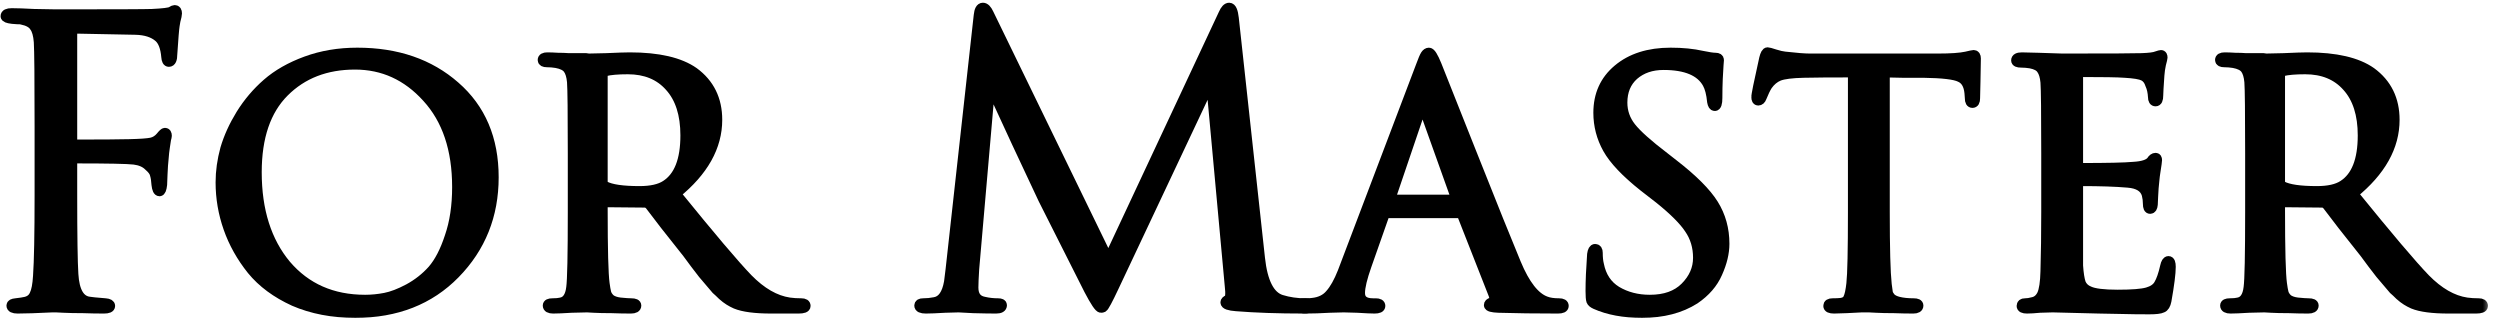
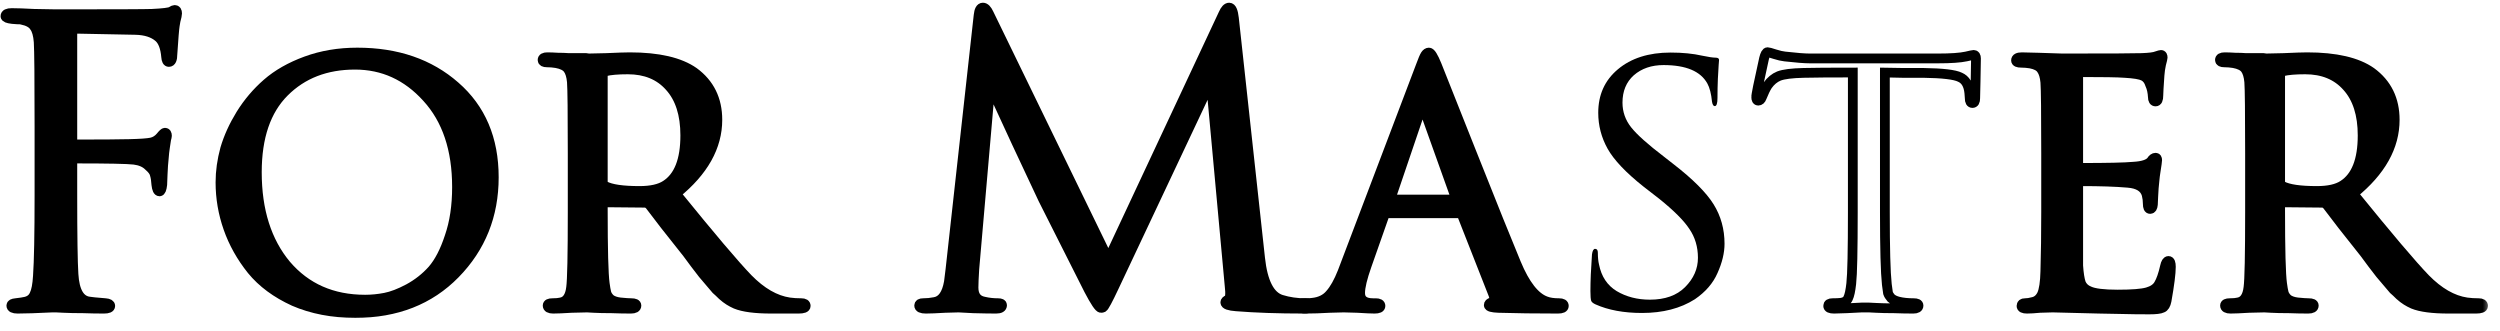
<svg xmlns="http://www.w3.org/2000/svg" width="166" height="22" viewBox="0 0 166 22" fill="none">
  <mask id="path-1-outside-1_1864_10" maskUnits="userSpaceOnUse" x="-0.638" y="-0.495" width="166" height="22" fill="black">
    <rect fill="white" x="-0.638" y="-0.495" width="166" height="22" />
    <path d="M2.621 12.966V8.397C2.621 5.213 2.604 3.343 2.569 2.79C2.534 2.322 2.439 1.985 2.283 1.777C2.145 1.552 1.868 1.396 1.453 1.31C1.401 1.292 1.297 1.284 1.141 1.284C0.985 1.266 0.873 1.258 0.804 1.258C0.509 1.223 0.362 1.163 0.362 1.076C0.362 0.938 0.501 0.868 0.778 0.868C1.124 0.868 1.617 0.886 2.257 0.92C2.915 0.938 3.4 0.946 3.711 0.946C7.571 0.946 9.7 0.938 10.098 0.92C10.825 0.886 11.249 0.834 11.37 0.764C11.474 0.695 11.552 0.661 11.604 0.661C11.707 0.661 11.759 0.739 11.759 0.894C11.759 0.929 11.751 0.989 11.733 1.076C11.716 1.163 11.69 1.266 11.656 1.388C11.638 1.509 11.621 1.613 11.604 1.699C11.569 1.907 11.517 2.539 11.448 3.594C11.448 3.94 11.37 4.114 11.214 4.114C11.11 4.114 11.05 4.001 11.033 3.776C10.981 3.153 10.816 2.72 10.539 2.478C10.176 2.166 9.665 2.002 9.008 1.985L5.035 1.907C4.88 1.907 4.802 2.002 4.802 2.192V9.358C4.802 9.514 4.862 9.591 4.983 9.591C6.68 9.591 7.883 9.583 8.592 9.565C9.319 9.548 9.804 9.514 10.046 9.462C10.288 9.41 10.496 9.28 10.669 9.072C10.807 8.899 10.903 8.813 10.955 8.813C11.041 8.813 11.085 8.882 11.085 9.02C11.085 9.055 11.067 9.133 11.033 9.254C11.015 9.375 10.989 9.548 10.955 9.773C10.92 9.998 10.894 10.232 10.877 10.474C10.842 10.786 10.816 11.158 10.799 11.591L10.773 12.265C10.738 12.56 10.678 12.707 10.591 12.707C10.487 12.707 10.418 12.56 10.383 12.265C10.366 11.989 10.332 11.764 10.28 11.591C10.245 11.417 10.107 11.227 9.864 11.019C9.639 10.794 9.319 10.656 8.904 10.604C8.471 10.552 7.164 10.526 4.983 10.526C4.862 10.526 4.802 10.604 4.802 10.76V12.966C4.802 15.666 4.828 17.415 4.88 18.211C4.949 19.353 5.304 19.959 5.944 20.028C6.013 20.045 6.368 20.08 7.008 20.132C7.216 20.149 7.32 20.21 7.32 20.314C7.32 20.435 7.182 20.495 6.905 20.495C6.472 20.495 6.005 20.487 5.503 20.469C5.001 20.469 4.577 20.461 4.231 20.443C3.902 20.426 3.729 20.418 3.711 20.418H3.478C2.439 20.469 1.669 20.495 1.167 20.495C0.89 20.495 0.752 20.426 0.752 20.288C0.752 20.201 0.847 20.149 1.037 20.132C1.349 20.097 1.574 20.063 1.712 20.028C1.989 19.959 2.18 19.803 2.283 19.561C2.405 19.318 2.482 18.912 2.517 18.34C2.586 17.354 2.621 15.563 2.621 12.966Z" />
    <path d="M23.596 20.781C22.073 20.781 20.715 20.521 19.52 20.002C18.343 19.465 17.409 18.773 16.716 17.925C16.024 17.06 15.505 16.134 15.159 15.147C14.813 14.161 14.64 13.148 14.64 12.11C14.64 11.383 14.743 10.639 14.951 9.877C15.176 9.115 15.522 8.354 15.99 7.592C16.474 6.814 17.054 6.13 17.729 5.541C18.421 4.936 19.287 4.442 20.325 4.062C21.364 3.681 22.497 3.49 23.726 3.49C26.357 3.49 28.52 4.235 30.217 5.723C31.93 7.212 32.787 9.228 32.787 11.772C32.787 14.299 31.93 16.437 30.217 18.185C28.52 19.916 26.314 20.781 23.596 20.781ZM24.245 19.898C24.678 19.898 25.119 19.855 25.569 19.768C26.019 19.682 26.539 19.483 27.127 19.171C27.733 18.842 28.261 18.427 28.711 17.925C29.161 17.406 29.542 16.67 29.853 15.718C30.182 14.767 30.346 13.667 30.346 12.421C30.346 9.912 29.68 7.93 28.347 6.476C27.032 5.022 25.44 4.295 23.57 4.295C21.649 4.295 20.083 4.901 18.871 6.113C17.66 7.324 17.054 9.098 17.054 11.435C17.054 13.979 17.703 16.03 19.001 17.588C20.317 19.128 22.065 19.898 24.245 19.898Z" />
    <path d="M38.026 14.083V10.189C38.026 7.489 38.009 5.905 37.974 5.438C37.939 5.057 37.853 4.771 37.714 4.581C37.576 4.39 37.316 4.261 36.935 4.191C36.728 4.157 36.52 4.14 36.312 4.14C36.122 4.14 36.027 4.088 36.027 3.984C36.027 3.863 36.131 3.802 36.338 3.802C36.546 3.802 36.78 3.811 37.039 3.828C37.299 3.828 37.541 3.837 37.766 3.854C38.009 3.854 38.225 3.854 38.415 3.854C38.606 3.854 38.77 3.854 38.909 3.854L39.09 3.88C39.125 3.88 39.514 3.871 40.259 3.854C41.02 3.819 41.539 3.802 41.816 3.802C43.72 3.802 45.139 4.131 46.074 4.789C47.112 5.55 47.632 6.606 47.632 7.956C47.632 9.739 46.714 11.374 44.88 12.863C47.182 15.701 48.774 17.579 49.657 18.496C50.557 19.414 51.474 19.942 52.409 20.08C52.651 20.115 52.919 20.132 53.214 20.132C53.404 20.132 53.499 20.192 53.499 20.314C53.499 20.435 53.343 20.495 53.032 20.495H51.214C50.141 20.495 49.354 20.392 48.852 20.184C48.696 20.115 48.549 20.037 48.411 19.95C48.272 19.864 48.125 19.751 47.969 19.613C47.813 19.457 47.675 19.327 47.554 19.223C47.45 19.102 47.303 18.929 47.112 18.704C46.922 18.479 46.775 18.306 46.671 18.185C46.567 18.046 46.394 17.821 46.152 17.51C45.927 17.198 45.754 16.965 45.633 16.809C45.252 16.324 44.759 15.701 44.153 14.94C43.564 14.178 43.227 13.737 43.14 13.616C43.036 13.512 42.933 13.46 42.829 13.46L40.155 13.434C40.068 13.434 40.025 13.477 40.025 13.564V13.927C40.025 16.575 40.068 18.211 40.155 18.834C40.189 19.093 40.224 19.292 40.259 19.431C40.293 19.569 40.38 19.708 40.518 19.846C40.674 19.968 40.89 20.045 41.167 20.08C41.513 20.115 41.764 20.132 41.92 20.132C42.145 20.132 42.258 20.184 42.258 20.288C42.258 20.426 42.136 20.495 41.894 20.495C41.496 20.495 41.063 20.487 40.596 20.469C40.129 20.469 39.739 20.461 39.428 20.443L38.986 20.418C38.865 20.418 38.519 20.426 37.948 20.443C37.394 20.478 36.987 20.495 36.728 20.495C36.486 20.495 36.364 20.426 36.364 20.288C36.364 20.184 36.468 20.132 36.676 20.132C36.918 20.132 37.109 20.115 37.247 20.08C37.628 20.011 37.853 19.682 37.922 19.093C37.991 18.591 38.026 16.921 38.026 14.083ZM40.025 4.97V12.032C40.025 12.188 40.068 12.291 40.155 12.343C40.57 12.568 41.34 12.681 42.465 12.681C43.227 12.681 43.807 12.551 44.205 12.291C45.07 11.738 45.503 10.639 45.503 8.994C45.503 7.592 45.157 6.511 44.464 5.749C43.789 4.988 42.864 4.607 41.687 4.607C41.029 4.607 40.527 4.65 40.181 4.737C40.077 4.771 40.025 4.849 40.025 4.97Z" />
    <path d="M81.932 1.206L83.671 17.146C83.844 18.739 84.312 19.656 85.073 19.898C85.575 20.054 86.112 20.132 86.683 20.132C86.873 20.132 86.969 20.184 86.969 20.288C86.969 20.426 86.839 20.495 86.579 20.495C84.866 20.495 83.368 20.443 82.088 20.34C81.603 20.305 81.361 20.218 81.361 20.08C81.361 20.011 81.421 19.95 81.543 19.898C81.681 19.846 81.716 19.535 81.646 18.964L80.4 5.412L73.962 19.067C73.564 19.916 73.321 20.366 73.235 20.418C73.2 20.435 73.157 20.443 73.105 20.443C72.984 20.443 72.716 20.045 72.3 19.249C72.006 18.678 70.993 16.67 69.263 13.226C69.124 12.932 68.536 11.677 67.497 9.462C66.459 7.229 65.879 5.957 65.758 5.645L64.693 17.873C64.659 18.427 64.641 18.834 64.641 19.093C64.641 19.63 64.875 19.942 65.342 20.028C65.637 20.097 65.948 20.132 66.277 20.132C66.45 20.132 66.537 20.175 66.537 20.262C66.537 20.418 66.407 20.495 66.147 20.495C65.766 20.495 65.256 20.487 64.615 20.469L63.655 20.418C63.62 20.418 63.317 20.426 62.746 20.443C62.175 20.478 61.751 20.495 61.474 20.495C61.18 20.495 61.033 20.426 61.033 20.288C61.033 20.184 61.119 20.132 61.292 20.132C61.552 20.132 61.812 20.106 62.071 20.054C62.556 19.968 62.867 19.526 63.006 18.73C63.023 18.643 63.058 18.366 63.11 17.899L64.979 1.024C65.014 0.678 65.109 0.505 65.264 0.505C65.403 0.505 65.533 0.635 65.654 0.894L73.598 17.224L81.231 0.92C81.352 0.643 81.482 0.505 81.62 0.505C81.776 0.505 81.88 0.739 81.932 1.206Z" />
    <path d="M96.881 14.161H92.156C92.035 14.161 91.948 14.23 91.896 14.368L90.754 17.614C90.46 18.444 90.312 19.059 90.312 19.457C90.312 19.907 90.598 20.132 91.169 20.132H91.351C91.559 20.132 91.662 20.192 91.662 20.314C91.662 20.435 91.533 20.495 91.273 20.495C91.065 20.495 90.685 20.478 90.131 20.443C89.594 20.426 89.291 20.418 89.222 20.418C89.205 20.418 88.893 20.426 88.287 20.443C87.682 20.478 87.162 20.495 86.73 20.495C86.453 20.495 86.314 20.435 86.314 20.314C86.314 20.192 86.418 20.132 86.626 20.132C86.868 20.132 87.041 20.123 87.145 20.106C87.647 20.054 88.037 19.864 88.313 19.535C88.608 19.206 88.885 18.713 89.144 18.055L94.337 4.373C94.475 3.992 94.579 3.75 94.648 3.646C94.717 3.542 94.795 3.49 94.882 3.49C95.003 3.49 95.176 3.767 95.401 4.321C95.436 4.408 96.188 6.303 97.66 10.007C99.131 13.711 100.135 16.203 100.671 17.484C101.26 18.903 101.917 19.742 102.644 20.002C102.869 20.089 103.163 20.132 103.527 20.132C103.735 20.132 103.838 20.192 103.838 20.314C103.838 20.435 103.709 20.495 103.449 20.495C101.978 20.495 100.662 20.478 99.503 20.443C99.07 20.426 98.854 20.366 98.854 20.262C98.854 20.175 98.914 20.115 99.036 20.08C99.226 19.993 99.261 19.803 99.139 19.509L97.088 14.29C97.037 14.204 96.967 14.161 96.881 14.161ZM92.415 13.252H96.569C96.656 13.252 96.682 13.2 96.647 13.096L94.596 7.359C94.51 7.099 94.414 7.099 94.311 7.359L92.363 13.096C92.311 13.2 92.329 13.252 92.415 13.252Z" />
    <path d="M109.031 20.781C107.819 20.781 106.789 20.59 105.941 20.21C105.786 20.14 105.69 20.063 105.656 19.976C105.621 19.872 105.604 19.656 105.604 19.327C105.604 18.669 105.638 17.856 105.708 16.887C105.742 16.644 105.812 16.523 105.915 16.523C106.037 16.523 106.097 16.61 106.097 16.783C106.097 17.094 106.123 17.354 106.175 17.562C106.331 18.358 106.72 18.946 107.343 19.327C107.984 19.708 108.719 19.898 109.55 19.898C110.554 19.898 111.333 19.621 111.887 19.067C112.458 18.496 112.743 17.847 112.743 17.12C112.743 16.393 112.553 15.753 112.172 15.199C111.809 14.645 111.142 13.979 110.173 13.2L109.135 12.395C107.958 11.461 107.162 10.621 106.746 9.877C106.331 9.133 106.123 8.337 106.123 7.489C106.123 6.294 106.556 5.334 107.421 4.607C108.304 3.863 109.472 3.49 110.926 3.49C111.722 3.49 112.423 3.56 113.029 3.698C113.444 3.785 113.739 3.828 113.912 3.828C114.067 3.828 114.145 3.88 114.145 3.984L114.119 4.321C114.102 4.529 114.085 4.832 114.067 5.23C114.05 5.628 114.041 6.052 114.041 6.502C114.041 6.865 113.981 7.047 113.86 7.047C113.773 7.047 113.713 6.952 113.678 6.762C113.626 6.225 113.522 5.818 113.366 5.541C112.916 4.728 111.947 4.321 110.459 4.321C109.663 4.321 109.005 4.546 108.486 4.996C107.984 5.446 107.733 6.052 107.733 6.814C107.733 7.419 107.923 7.965 108.304 8.449C108.685 8.934 109.42 9.591 110.511 10.422L111.108 10.889C112.406 11.893 113.297 12.785 113.782 13.564C114.266 14.342 114.509 15.216 114.509 16.186C114.509 16.791 114.353 17.441 114.041 18.133C113.747 18.808 113.245 19.388 112.536 19.872C111.584 20.478 110.415 20.781 109.031 20.781Z" />
    <path d="M125.156 4.815V14.083C125.156 16.489 125.199 18.09 125.286 18.886C125.32 19.145 125.346 19.336 125.364 19.457C125.398 19.561 125.468 19.673 125.571 19.794C125.693 19.898 125.857 19.976 126.065 20.028C126.342 20.097 126.679 20.132 127.077 20.132C127.285 20.132 127.389 20.184 127.389 20.288C127.389 20.426 127.276 20.495 127.051 20.495C126.653 20.495 126.22 20.487 125.753 20.469C125.286 20.469 124.896 20.461 124.585 20.443L124.092 20.418C124.074 20.418 123.919 20.418 123.624 20.418C123.33 20.435 122.993 20.452 122.612 20.469C122.248 20.487 121.971 20.495 121.781 20.495C121.521 20.495 121.392 20.435 121.392 20.314C121.392 20.192 121.487 20.132 121.677 20.132C121.919 20.132 122.11 20.123 122.248 20.106C122.491 20.071 122.646 19.968 122.716 19.794C122.802 19.621 122.871 19.301 122.923 18.834C122.993 18.211 123.027 16.627 123.027 14.083V4.815C121.539 4.815 120.448 4.823 119.756 4.84C118.977 4.858 118.432 4.927 118.12 5.048C117.826 5.169 117.575 5.377 117.368 5.671C117.246 5.862 117.117 6.13 116.978 6.476C116.926 6.615 116.848 6.684 116.744 6.684C116.658 6.684 116.615 6.606 116.615 6.45C116.597 6.364 116.77 5.507 117.134 3.88C117.203 3.603 117.281 3.465 117.368 3.465C117.419 3.465 117.575 3.508 117.835 3.594C118.112 3.681 118.337 3.733 118.51 3.75C119.271 3.837 119.825 3.88 120.171 3.88H128.687C129.535 3.88 130.158 3.837 130.556 3.75C130.85 3.681 131.015 3.646 131.049 3.646C131.153 3.646 131.205 3.724 131.205 3.88C131.205 4.174 131.196 4.685 131.179 5.412C131.162 6.139 131.153 6.511 131.153 6.528C131.153 6.736 131.093 6.84 130.971 6.84C130.85 6.84 130.79 6.736 130.79 6.528C130.79 6.459 130.781 6.338 130.764 6.165C130.712 5.628 130.504 5.282 130.141 5.126C129.794 4.953 128.981 4.858 127.7 4.84C127.354 4.84 126.895 4.84 126.324 4.84C125.77 4.823 125.381 4.815 125.156 4.815Z" />
    <path d="M135.863 14.083V10.189C135.863 7.506 135.846 5.931 135.811 5.464C135.777 5.083 135.69 4.797 135.552 4.607C135.43 4.416 135.188 4.287 134.825 4.217C134.617 4.183 134.409 4.165 134.202 4.165C133.977 4.165 133.864 4.114 133.864 4.01C133.864 3.871 133.994 3.802 134.254 3.802C134.409 3.802 134.764 3.811 135.318 3.828C135.872 3.845 136.408 3.863 136.928 3.88C140.095 3.88 141.852 3.871 142.198 3.854C142.717 3.837 143.055 3.793 143.21 3.724C143.366 3.672 143.461 3.646 143.496 3.646C143.565 3.646 143.6 3.707 143.6 3.828C143.6 3.863 143.565 4.01 143.496 4.269C143.444 4.512 143.409 4.754 143.392 4.996C143.34 5.74 143.314 6.19 143.314 6.346C143.314 6.606 143.254 6.736 143.132 6.736C143.011 6.736 142.951 6.64 142.951 6.45C142.933 6.121 142.873 5.844 142.769 5.619C142.682 5.342 142.535 5.152 142.328 5.048C142.12 4.944 141.705 4.875 141.081 4.84C140.631 4.806 139.645 4.789 138.122 4.789C138.035 4.789 137.992 4.858 137.992 4.996V10.889C137.992 11.063 138.044 11.149 138.148 11.149C139.93 11.149 141.099 11.123 141.653 11.071C142.276 11.037 142.674 10.907 142.847 10.682C142.933 10.543 143.029 10.474 143.132 10.474C143.202 10.474 143.236 10.526 143.236 10.63C143.236 10.665 143.228 10.742 143.21 10.864C143.193 10.985 143.167 11.158 143.132 11.383C143.098 11.591 143.072 11.798 143.055 12.006C143.02 12.3 142.994 12.638 142.977 13.018C142.959 13.382 142.951 13.572 142.951 13.589C142.933 13.78 142.873 13.875 142.769 13.875C142.665 13.875 142.613 13.763 142.613 13.538C142.613 13.33 142.587 13.122 142.535 12.915C142.397 12.447 141.981 12.188 141.289 12.136C140.493 12.066 139.454 12.032 138.174 12.032C138.053 12.032 137.992 12.092 137.992 12.214V14.109C137.992 14.264 137.992 14.637 137.992 15.225C137.992 15.814 137.992 16.333 137.992 16.783C137.992 17.215 137.992 17.501 137.992 17.64C138.027 18.159 138.087 18.548 138.174 18.808C138.278 19.05 138.459 19.223 138.719 19.327C139.048 19.483 139.68 19.561 140.614 19.561C141.566 19.561 142.224 19.509 142.587 19.405C142.951 19.301 143.202 19.128 143.34 18.886C143.496 18.626 143.634 18.228 143.755 17.692C143.807 17.449 143.885 17.328 143.989 17.328C144.093 17.328 144.145 17.458 144.145 17.717C144.145 18.15 144.05 18.903 143.859 19.976C143.807 20.236 143.712 20.392 143.574 20.443C143.435 20.513 143.15 20.547 142.717 20.547C142.077 20.547 141.419 20.539 140.744 20.521C140.069 20.504 139.61 20.495 139.368 20.495C137.551 20.443 136.529 20.418 136.304 20.418C136.114 20.418 135.829 20.426 135.448 20.443C135.084 20.478 134.799 20.495 134.591 20.495C134.349 20.495 134.228 20.435 134.228 20.314C134.228 20.192 134.305 20.132 134.461 20.132C134.617 20.132 134.79 20.106 134.98 20.054C135.24 20.002 135.439 19.838 135.578 19.561C135.716 19.267 135.794 18.747 135.811 18.003C135.846 16.826 135.863 15.519 135.863 14.083Z" />
    <path d="M149.402 14.083V10.189C149.402 7.489 149.385 5.905 149.35 5.438C149.316 5.057 149.229 4.771 149.091 4.581C148.952 4.39 148.693 4.261 148.312 4.191C148.104 4.157 147.897 4.14 147.689 4.14C147.498 4.14 147.403 4.088 147.403 3.984C147.403 3.863 147.507 3.802 147.715 3.802C147.923 3.802 148.156 3.811 148.416 3.828C148.675 3.828 148.918 3.837 149.143 3.854C149.385 3.854 149.601 3.854 149.792 3.854C149.982 3.854 150.147 3.854 150.285 3.854L150.467 3.88C150.501 3.88 150.891 3.871 151.635 3.854C152.397 3.819 152.916 3.802 153.193 3.802C155.097 3.802 156.516 4.131 157.45 4.789C158.489 5.55 159.008 6.606 159.008 7.956C159.008 9.739 158.091 11.374 156.256 12.863C158.558 15.701 160.15 17.579 161.033 18.496C161.933 19.414 162.85 19.942 163.785 20.08C164.027 20.115 164.296 20.132 164.59 20.132C164.78 20.132 164.875 20.192 164.875 20.314C164.875 20.435 164.72 20.495 164.408 20.495H162.591C161.518 20.495 160.73 20.392 160.228 20.184C160.073 20.115 159.925 20.037 159.787 19.95C159.649 19.864 159.501 19.751 159.346 19.613C159.19 19.457 159.051 19.327 158.93 19.223C158.826 19.102 158.679 18.929 158.489 18.704C158.299 18.479 158.151 18.306 158.048 18.185C157.944 18.046 157.771 17.821 157.528 17.51C157.303 17.198 157.13 16.965 157.009 16.809C156.628 16.324 156.135 15.701 155.529 14.94C154.941 14.178 154.603 13.737 154.517 13.616C154.413 13.512 154.309 13.46 154.205 13.46L151.531 13.434C151.445 13.434 151.401 13.477 151.401 13.564V13.927C151.401 16.575 151.445 18.211 151.531 18.834C151.566 19.093 151.6 19.292 151.635 19.431C151.67 19.569 151.756 19.708 151.895 19.846C152.05 19.968 152.267 20.045 152.544 20.08C152.89 20.115 153.141 20.132 153.297 20.132C153.522 20.132 153.634 20.184 153.634 20.288C153.634 20.426 153.513 20.495 153.271 20.495C152.873 20.495 152.44 20.487 151.973 20.469C151.505 20.469 151.116 20.461 150.804 20.443L150.363 20.418C150.242 20.418 149.896 20.426 149.324 20.443C148.771 20.478 148.364 20.495 148.104 20.495C147.862 20.495 147.741 20.426 147.741 20.288C147.741 20.184 147.845 20.132 148.052 20.132C148.295 20.132 148.485 20.115 148.623 20.08C149.004 20.011 149.229 19.682 149.298 19.093C149.368 18.591 149.402 16.921 149.402 14.083ZM151.401 4.97V12.032C151.401 12.188 151.445 12.291 151.531 12.343C151.947 12.568 152.717 12.681 153.842 12.681C154.603 12.681 155.183 12.551 155.581 12.291C156.447 11.738 156.879 10.639 156.879 8.994C156.879 7.592 156.533 6.511 155.841 5.749C155.166 4.988 154.24 4.607 153.063 4.607C152.405 4.607 151.903 4.65 151.557 4.737C151.453 4.771 151.401 4.849 151.401 4.97Z" />
  </mask>
  <path d="M2.621 12.966V8.397C2.621 5.213 2.604 3.343 2.569 2.79C2.534 2.322 2.439 1.985 2.283 1.777C2.145 1.552 1.868 1.396 1.453 1.31C1.401 1.292 1.297 1.284 1.141 1.284C0.985 1.266 0.873 1.258 0.804 1.258C0.509 1.223 0.362 1.163 0.362 1.076C0.362 0.938 0.501 0.868 0.778 0.868C1.124 0.868 1.617 0.886 2.257 0.92C2.915 0.938 3.4 0.946 3.711 0.946C7.571 0.946 9.7 0.938 10.098 0.92C10.825 0.886 11.249 0.834 11.37 0.764C11.474 0.695 11.552 0.661 11.604 0.661C11.707 0.661 11.759 0.739 11.759 0.894C11.759 0.929 11.751 0.989 11.733 1.076C11.716 1.163 11.69 1.266 11.656 1.388C11.638 1.509 11.621 1.613 11.604 1.699C11.569 1.907 11.517 2.539 11.448 3.594C11.448 3.94 11.37 4.114 11.214 4.114C11.11 4.114 11.05 4.001 11.033 3.776C10.981 3.153 10.816 2.72 10.539 2.478C10.176 2.166 9.665 2.002 9.008 1.985L5.035 1.907C4.88 1.907 4.802 2.002 4.802 2.192V9.358C4.802 9.514 4.862 9.591 4.983 9.591C6.68 9.591 7.883 9.583 8.592 9.565C9.319 9.548 9.804 9.514 10.046 9.462C10.288 9.41 10.496 9.28 10.669 9.072C10.807 8.899 10.903 8.813 10.955 8.813C11.041 8.813 11.085 8.882 11.085 9.02C11.085 9.055 11.067 9.133 11.033 9.254C11.015 9.375 10.989 9.548 10.955 9.773C10.92 9.998 10.894 10.232 10.877 10.474C10.842 10.786 10.816 11.158 10.799 11.591L10.773 12.265C10.738 12.56 10.678 12.707 10.591 12.707C10.487 12.707 10.418 12.56 10.383 12.265C10.366 11.989 10.332 11.764 10.28 11.591C10.245 11.417 10.107 11.227 9.864 11.019C9.639 10.794 9.319 10.656 8.904 10.604C8.471 10.552 7.164 10.526 4.983 10.526C4.862 10.526 4.802 10.604 4.802 10.76V12.966C4.802 15.666 4.828 17.415 4.88 18.211C4.949 19.353 5.304 19.959 5.944 20.028C6.013 20.045 6.368 20.08 7.008 20.132C7.216 20.149 7.32 20.21 7.32 20.314C7.32 20.435 7.182 20.495 6.905 20.495C6.472 20.495 6.005 20.487 5.503 20.469C5.001 20.469 4.577 20.461 4.231 20.443C3.902 20.426 3.729 20.418 3.711 20.418H3.478C2.439 20.469 1.669 20.495 1.167 20.495C0.89 20.495 0.752 20.426 0.752 20.288C0.752 20.201 0.847 20.149 1.037 20.132C1.349 20.097 1.574 20.063 1.712 20.028C1.989 19.959 2.18 19.803 2.283 19.561C2.405 19.318 2.482 18.912 2.517 18.34C2.586 17.354 2.621 15.563 2.621 12.966Z" fill="black" />
  <path d="M23.596 20.781C22.073 20.781 20.715 20.521 19.52 20.002C18.343 19.465 17.409 18.773 16.716 17.925C16.024 17.06 15.505 16.134 15.159 15.147C14.813 14.161 14.64 13.148 14.64 12.11C14.64 11.383 14.743 10.639 14.951 9.877C15.176 9.115 15.522 8.354 15.99 7.592C16.474 6.814 17.054 6.13 17.729 5.541C18.421 4.936 19.287 4.442 20.325 4.062C21.364 3.681 22.497 3.49 23.726 3.49C26.357 3.49 28.52 4.235 30.217 5.723C31.93 7.212 32.787 9.228 32.787 11.772C32.787 14.299 31.93 16.437 30.217 18.185C28.52 19.916 26.314 20.781 23.596 20.781ZM24.245 19.898C24.678 19.898 25.119 19.855 25.569 19.768C26.019 19.682 26.539 19.483 27.127 19.171C27.733 18.842 28.261 18.427 28.711 17.925C29.161 17.406 29.542 16.67 29.853 15.718C30.182 14.767 30.346 13.667 30.346 12.421C30.346 9.912 29.68 7.93 28.347 6.476C27.032 5.022 25.44 4.295 23.57 4.295C21.649 4.295 20.083 4.901 18.871 6.113C17.66 7.324 17.054 9.098 17.054 11.435C17.054 13.979 17.703 16.03 19.001 17.588C20.317 19.128 22.065 19.898 24.245 19.898Z" fill="black" />
  <path d="M38.026 14.083V10.189C38.026 7.489 38.009 5.905 37.974 5.438C37.939 5.057 37.853 4.771 37.714 4.581C37.576 4.39 37.316 4.261 36.935 4.191C36.728 4.157 36.52 4.14 36.312 4.14C36.122 4.14 36.027 4.088 36.027 3.984C36.027 3.863 36.131 3.802 36.338 3.802C36.546 3.802 36.78 3.811 37.039 3.828C37.299 3.828 37.541 3.837 37.766 3.854C38.009 3.854 38.225 3.854 38.415 3.854C38.606 3.854 38.77 3.854 38.909 3.854L39.09 3.88C39.125 3.88 39.514 3.871 40.259 3.854C41.02 3.819 41.539 3.802 41.816 3.802C43.72 3.802 45.139 4.131 46.074 4.789C47.112 5.55 47.632 6.606 47.632 7.956C47.632 9.739 46.714 11.374 44.88 12.863C47.182 15.701 48.774 17.579 49.657 18.496C50.557 19.414 51.474 19.942 52.409 20.08C52.651 20.115 52.919 20.132 53.214 20.132C53.404 20.132 53.499 20.192 53.499 20.314C53.499 20.435 53.343 20.495 53.032 20.495H51.214C50.141 20.495 49.354 20.392 48.852 20.184C48.696 20.115 48.549 20.037 48.411 19.95C48.272 19.864 48.125 19.751 47.969 19.613C47.813 19.457 47.675 19.327 47.554 19.223C47.45 19.102 47.303 18.929 47.112 18.704C46.922 18.479 46.775 18.306 46.671 18.185C46.567 18.046 46.394 17.821 46.152 17.51C45.927 17.198 45.754 16.965 45.633 16.809C45.252 16.324 44.759 15.701 44.153 14.94C43.564 14.178 43.227 13.737 43.14 13.616C43.036 13.512 42.933 13.46 42.829 13.46L40.155 13.434C40.068 13.434 40.025 13.477 40.025 13.564V13.927C40.025 16.575 40.068 18.211 40.155 18.834C40.189 19.093 40.224 19.292 40.259 19.431C40.293 19.569 40.38 19.708 40.518 19.846C40.674 19.968 40.89 20.045 41.167 20.08C41.513 20.115 41.764 20.132 41.92 20.132C42.145 20.132 42.258 20.184 42.258 20.288C42.258 20.426 42.136 20.495 41.894 20.495C41.496 20.495 41.063 20.487 40.596 20.469C40.129 20.469 39.739 20.461 39.428 20.443L38.986 20.418C38.865 20.418 38.519 20.426 37.948 20.443C37.394 20.478 36.987 20.495 36.728 20.495C36.486 20.495 36.364 20.426 36.364 20.288C36.364 20.184 36.468 20.132 36.676 20.132C36.918 20.132 37.109 20.115 37.247 20.08C37.628 20.011 37.853 19.682 37.922 19.093C37.991 18.591 38.026 16.921 38.026 14.083ZM40.025 4.97V12.032C40.025 12.188 40.068 12.291 40.155 12.343C40.57 12.568 41.34 12.681 42.465 12.681C43.227 12.681 43.807 12.551 44.205 12.291C45.07 11.738 45.503 10.639 45.503 8.994C45.503 7.592 45.157 6.511 44.464 5.749C43.789 4.988 42.864 4.607 41.687 4.607C41.029 4.607 40.527 4.65 40.181 4.737C40.077 4.771 40.025 4.849 40.025 4.97Z" fill="black" />
  <path d="M81.932 1.206L83.671 17.146C83.844 18.739 84.312 19.656 85.073 19.898C85.575 20.054 86.112 20.132 86.683 20.132C86.873 20.132 86.969 20.184 86.969 20.288C86.969 20.426 86.839 20.495 86.579 20.495C84.866 20.495 83.368 20.443 82.088 20.34C81.603 20.305 81.361 20.218 81.361 20.08C81.361 20.011 81.421 19.95 81.543 19.898C81.681 19.846 81.716 19.535 81.646 18.964L80.4 5.412L73.962 19.067C73.564 19.916 73.321 20.366 73.235 20.418C73.2 20.435 73.157 20.443 73.105 20.443C72.984 20.443 72.716 20.045 72.3 19.249C72.006 18.678 70.993 16.67 69.263 13.226C69.124 12.932 68.536 11.677 67.497 9.462C66.459 7.229 65.879 5.957 65.758 5.645L64.693 17.873C64.659 18.427 64.641 18.834 64.641 19.093C64.641 19.63 64.875 19.942 65.342 20.028C65.637 20.097 65.948 20.132 66.277 20.132C66.45 20.132 66.537 20.175 66.537 20.262C66.537 20.418 66.407 20.495 66.147 20.495C65.766 20.495 65.256 20.487 64.615 20.469L63.655 20.418C63.62 20.418 63.317 20.426 62.746 20.443C62.175 20.478 61.751 20.495 61.474 20.495C61.18 20.495 61.033 20.426 61.033 20.288C61.033 20.184 61.119 20.132 61.292 20.132C61.552 20.132 61.812 20.106 62.071 20.054C62.556 19.968 62.867 19.526 63.006 18.73C63.023 18.643 63.058 18.366 63.11 17.899L64.979 1.024C65.014 0.678 65.109 0.505 65.264 0.505C65.403 0.505 65.533 0.635 65.654 0.894L73.598 17.224L81.231 0.92C81.352 0.643 81.482 0.505 81.62 0.505C81.776 0.505 81.88 0.739 81.932 1.206Z" fill="black" />
  <path d="M96.881 14.161H92.156C92.035 14.161 91.948 14.23 91.896 14.368L90.754 17.614C90.46 18.444 90.312 19.059 90.312 19.457C90.312 19.907 90.598 20.132 91.169 20.132H91.351C91.559 20.132 91.662 20.192 91.662 20.314C91.662 20.435 91.533 20.495 91.273 20.495C91.065 20.495 90.685 20.478 90.131 20.443C89.594 20.426 89.291 20.418 89.222 20.418C89.205 20.418 88.893 20.426 88.287 20.443C87.682 20.478 87.162 20.495 86.73 20.495C86.453 20.495 86.314 20.435 86.314 20.314C86.314 20.192 86.418 20.132 86.626 20.132C86.868 20.132 87.041 20.123 87.145 20.106C87.647 20.054 88.037 19.864 88.313 19.535C88.608 19.206 88.885 18.713 89.144 18.055L94.337 4.373C94.475 3.992 94.579 3.75 94.648 3.646C94.717 3.542 94.795 3.49 94.882 3.49C95.003 3.49 95.176 3.767 95.401 4.321C95.436 4.408 96.188 6.303 97.66 10.007C99.131 13.711 100.135 16.203 100.671 17.484C101.26 18.903 101.917 19.742 102.644 20.002C102.869 20.089 103.163 20.132 103.527 20.132C103.735 20.132 103.838 20.192 103.838 20.314C103.838 20.435 103.709 20.495 103.449 20.495C101.978 20.495 100.662 20.478 99.503 20.443C99.07 20.426 98.854 20.366 98.854 20.262C98.854 20.175 98.914 20.115 99.036 20.08C99.226 19.993 99.261 19.803 99.139 19.509L97.088 14.29C97.037 14.204 96.967 14.161 96.881 14.161ZM92.415 13.252H96.569C96.656 13.252 96.682 13.2 96.647 13.096L94.596 7.359C94.51 7.099 94.414 7.099 94.311 7.359L92.363 13.096C92.311 13.2 92.329 13.252 92.415 13.252Z" fill="black" />
  <path d="M109.031 20.781C107.819 20.781 106.789 20.59 105.941 20.21C105.786 20.14 105.69 20.063 105.656 19.976C105.621 19.872 105.604 19.656 105.604 19.327C105.604 18.669 105.638 17.856 105.708 16.887C105.742 16.644 105.812 16.523 105.915 16.523C106.037 16.523 106.097 16.61 106.097 16.783C106.097 17.094 106.123 17.354 106.175 17.562C106.331 18.358 106.72 18.946 107.343 19.327C107.984 19.708 108.719 19.898 109.55 19.898C110.554 19.898 111.333 19.621 111.887 19.067C112.458 18.496 112.743 17.847 112.743 17.12C112.743 16.393 112.553 15.753 112.172 15.199C111.809 14.645 111.142 13.979 110.173 13.2L109.135 12.395C107.958 11.461 107.162 10.621 106.746 9.877C106.331 9.133 106.123 8.337 106.123 7.489C106.123 6.294 106.556 5.334 107.421 4.607C108.304 3.863 109.472 3.49 110.926 3.49C111.722 3.49 112.423 3.56 113.029 3.698C113.444 3.785 113.739 3.828 113.912 3.828C114.067 3.828 114.145 3.88 114.145 3.984L114.119 4.321C114.102 4.529 114.085 4.832 114.067 5.23C114.05 5.628 114.041 6.052 114.041 6.502C114.041 6.865 113.981 7.047 113.86 7.047C113.773 7.047 113.713 6.952 113.678 6.762C113.626 6.225 113.522 5.818 113.366 5.541C112.916 4.728 111.947 4.321 110.459 4.321C109.663 4.321 109.005 4.546 108.486 4.996C107.984 5.446 107.733 6.052 107.733 6.814C107.733 7.419 107.923 7.965 108.304 8.449C108.685 8.934 109.42 9.591 110.511 10.422L111.108 10.889C112.406 11.893 113.297 12.785 113.782 13.564C114.266 14.342 114.509 15.216 114.509 16.186C114.509 16.791 114.353 17.441 114.041 18.133C113.747 18.808 113.245 19.388 112.536 19.872C111.584 20.478 110.415 20.781 109.031 20.781Z" fill="black" />
-   <path d="M125.156 4.815V14.083C125.156 16.489 125.199 18.09 125.286 18.886C125.32 19.145 125.346 19.336 125.364 19.457C125.398 19.561 125.468 19.673 125.571 19.794C125.693 19.898 125.857 19.976 126.065 20.028C126.342 20.097 126.679 20.132 127.077 20.132C127.285 20.132 127.389 20.184 127.389 20.288C127.389 20.426 127.276 20.495 127.051 20.495C126.653 20.495 126.22 20.487 125.753 20.469C125.286 20.469 124.896 20.461 124.585 20.443L124.092 20.418C124.074 20.418 123.919 20.418 123.624 20.418C123.33 20.435 122.993 20.452 122.612 20.469C122.248 20.487 121.971 20.495 121.781 20.495C121.521 20.495 121.392 20.435 121.392 20.314C121.392 20.192 121.487 20.132 121.677 20.132C121.919 20.132 122.11 20.123 122.248 20.106C122.491 20.071 122.646 19.968 122.716 19.794C122.802 19.621 122.871 19.301 122.923 18.834C122.993 18.211 123.027 16.627 123.027 14.083V4.815C121.539 4.815 120.448 4.823 119.756 4.84C118.977 4.858 118.432 4.927 118.12 5.048C117.826 5.169 117.575 5.377 117.368 5.671C117.246 5.862 117.117 6.13 116.978 6.476C116.926 6.615 116.848 6.684 116.744 6.684C116.658 6.684 116.615 6.606 116.615 6.45C116.597 6.364 116.77 5.507 117.134 3.88C117.203 3.603 117.281 3.465 117.368 3.465C117.419 3.465 117.575 3.508 117.835 3.594C118.112 3.681 118.337 3.733 118.51 3.75C119.271 3.837 119.825 3.88 120.171 3.88H128.687C129.535 3.88 130.158 3.837 130.556 3.75C130.85 3.681 131.015 3.646 131.049 3.646C131.153 3.646 131.205 3.724 131.205 3.88C131.205 4.174 131.196 4.685 131.179 5.412C131.162 6.139 131.153 6.511 131.153 6.528C131.153 6.736 131.093 6.84 130.971 6.84C130.85 6.84 130.79 6.736 130.79 6.528C130.79 6.459 130.781 6.338 130.764 6.165C130.712 5.628 130.504 5.282 130.141 5.126C129.794 4.953 128.981 4.858 127.7 4.84C127.354 4.84 126.895 4.84 126.324 4.84C125.77 4.823 125.381 4.815 125.156 4.815Z" fill="black" />
  <path d="M135.863 14.083V10.189C135.863 7.506 135.846 5.931 135.811 5.464C135.777 5.083 135.69 4.797 135.552 4.607C135.43 4.416 135.188 4.287 134.825 4.217C134.617 4.183 134.409 4.165 134.202 4.165C133.977 4.165 133.864 4.114 133.864 4.01C133.864 3.871 133.994 3.802 134.254 3.802C134.409 3.802 134.764 3.811 135.318 3.828C135.872 3.845 136.408 3.863 136.928 3.88C140.095 3.88 141.852 3.871 142.198 3.854C142.717 3.837 143.055 3.793 143.21 3.724C143.366 3.672 143.461 3.646 143.496 3.646C143.565 3.646 143.6 3.707 143.6 3.828C143.6 3.863 143.565 4.01 143.496 4.269C143.444 4.512 143.409 4.754 143.392 4.996C143.34 5.74 143.314 6.19 143.314 6.346C143.314 6.606 143.254 6.736 143.132 6.736C143.011 6.736 142.951 6.64 142.951 6.45C142.933 6.121 142.873 5.844 142.769 5.619C142.682 5.342 142.535 5.152 142.328 5.048C142.12 4.944 141.705 4.875 141.081 4.84C140.631 4.806 139.645 4.789 138.122 4.789C138.035 4.789 137.992 4.858 137.992 4.996V10.889C137.992 11.063 138.044 11.149 138.148 11.149C139.93 11.149 141.099 11.123 141.653 11.071C142.276 11.037 142.674 10.907 142.847 10.682C142.933 10.543 143.029 10.474 143.132 10.474C143.202 10.474 143.236 10.526 143.236 10.63C143.236 10.665 143.228 10.742 143.21 10.864C143.193 10.985 143.167 11.158 143.132 11.383C143.098 11.591 143.072 11.798 143.055 12.006C143.02 12.3 142.994 12.638 142.977 13.018C142.959 13.382 142.951 13.572 142.951 13.589C142.933 13.78 142.873 13.875 142.769 13.875C142.665 13.875 142.613 13.763 142.613 13.538C142.613 13.33 142.587 13.122 142.535 12.915C142.397 12.447 141.981 12.188 141.289 12.136C140.493 12.066 139.454 12.032 138.174 12.032C138.053 12.032 137.992 12.092 137.992 12.214V14.109C137.992 14.264 137.992 14.637 137.992 15.225C137.992 15.814 137.992 16.333 137.992 16.783C137.992 17.215 137.992 17.501 137.992 17.64C138.027 18.159 138.087 18.548 138.174 18.808C138.278 19.05 138.459 19.223 138.719 19.327C139.048 19.483 139.68 19.561 140.614 19.561C141.566 19.561 142.224 19.509 142.587 19.405C142.951 19.301 143.202 19.128 143.34 18.886C143.496 18.626 143.634 18.228 143.755 17.692C143.807 17.449 143.885 17.328 143.989 17.328C144.093 17.328 144.145 17.458 144.145 17.717C144.145 18.15 144.05 18.903 143.859 19.976C143.807 20.236 143.712 20.392 143.574 20.443C143.435 20.513 143.15 20.547 142.717 20.547C142.077 20.547 141.419 20.539 140.744 20.521C140.069 20.504 139.61 20.495 139.368 20.495C137.551 20.443 136.529 20.418 136.304 20.418C136.114 20.418 135.829 20.426 135.448 20.443C135.084 20.478 134.799 20.495 134.591 20.495C134.349 20.495 134.228 20.435 134.228 20.314C134.228 20.192 134.305 20.132 134.461 20.132C134.617 20.132 134.79 20.106 134.98 20.054C135.24 20.002 135.439 19.838 135.578 19.561C135.716 19.267 135.794 18.747 135.811 18.003C135.846 16.826 135.863 15.519 135.863 14.083Z" fill="black" />
  <path d="M149.402 14.083V10.189C149.402 7.489 149.385 5.905 149.35 5.438C149.316 5.057 149.229 4.771 149.091 4.581C148.952 4.39 148.693 4.261 148.312 4.191C148.104 4.157 147.897 4.14 147.689 4.14C147.498 4.14 147.403 4.088 147.403 3.984C147.403 3.863 147.507 3.802 147.715 3.802C147.923 3.802 148.156 3.811 148.416 3.828C148.675 3.828 148.918 3.837 149.143 3.854C149.385 3.854 149.601 3.854 149.792 3.854C149.982 3.854 150.147 3.854 150.285 3.854L150.467 3.88C150.501 3.88 150.891 3.871 151.635 3.854C152.397 3.819 152.916 3.802 153.193 3.802C155.097 3.802 156.516 4.131 157.45 4.789C158.489 5.55 159.008 6.606 159.008 7.956C159.008 9.739 158.091 11.374 156.256 12.863C158.558 15.701 160.15 17.579 161.033 18.496C161.933 19.414 162.85 19.942 163.785 20.08C164.027 20.115 164.296 20.132 164.59 20.132C164.78 20.132 164.875 20.192 164.875 20.314C164.875 20.435 164.72 20.495 164.408 20.495H162.591C161.518 20.495 160.73 20.392 160.228 20.184C160.073 20.115 159.925 20.037 159.787 19.95C159.649 19.864 159.501 19.751 159.346 19.613C159.19 19.457 159.051 19.327 158.93 19.223C158.826 19.102 158.679 18.929 158.489 18.704C158.299 18.479 158.151 18.306 158.048 18.185C157.944 18.046 157.771 17.821 157.528 17.51C157.303 17.198 157.13 16.965 157.009 16.809C156.628 16.324 156.135 15.701 155.529 14.94C154.941 14.178 154.603 13.737 154.517 13.616C154.413 13.512 154.309 13.46 154.205 13.46L151.531 13.434C151.445 13.434 151.401 13.477 151.401 13.564V13.927C151.401 16.575 151.445 18.211 151.531 18.834C151.566 19.093 151.6 19.292 151.635 19.431C151.67 19.569 151.756 19.708 151.895 19.846C152.05 19.968 152.267 20.045 152.544 20.08C152.89 20.115 153.141 20.132 153.297 20.132C153.522 20.132 153.634 20.184 153.634 20.288C153.634 20.426 153.513 20.495 153.271 20.495C152.873 20.495 152.44 20.487 151.973 20.469C151.505 20.469 151.116 20.461 150.804 20.443L150.363 20.418C150.242 20.418 149.896 20.426 149.324 20.443C148.771 20.478 148.364 20.495 148.104 20.495C147.862 20.495 147.741 20.426 147.741 20.288C147.741 20.184 147.845 20.132 148.052 20.132C148.295 20.132 148.485 20.115 148.623 20.08C149.004 20.011 149.229 19.682 149.298 19.093C149.368 18.591 149.402 16.921 149.402 14.083ZM151.401 4.97V12.032C151.401 12.188 151.445 12.291 151.531 12.343C151.947 12.568 152.717 12.681 153.842 12.681C154.603 12.681 155.183 12.551 155.581 12.291C156.447 11.738 156.879 10.639 156.879 8.994C156.879 7.592 156.533 6.511 155.841 5.749C155.166 4.988 154.24 4.607 153.063 4.607C152.405 4.607 151.903 4.65 151.557 4.737C151.453 4.771 151.401 4.849 151.401 4.97Z" fill="black" />
  <path d="M2.621 12.966V8.397C2.621 5.213 2.604 3.343 2.569 2.79C2.534 2.322 2.439 1.985 2.283 1.777C2.145 1.552 1.868 1.396 1.453 1.31C1.401 1.292 1.297 1.284 1.141 1.284C0.985 1.266 0.873 1.258 0.804 1.258C0.509 1.223 0.362 1.163 0.362 1.076C0.362 0.938 0.501 0.868 0.778 0.868C1.124 0.868 1.617 0.886 2.257 0.92C2.915 0.938 3.4 0.946 3.711 0.946C7.571 0.946 9.7 0.938 10.098 0.92C10.825 0.886 11.249 0.834 11.37 0.764C11.474 0.695 11.552 0.661 11.604 0.661C11.707 0.661 11.759 0.739 11.759 0.894C11.759 0.929 11.751 0.989 11.733 1.076C11.716 1.163 11.69 1.266 11.656 1.388C11.638 1.509 11.621 1.613 11.604 1.699C11.569 1.907 11.517 2.539 11.448 3.594C11.448 3.94 11.37 4.114 11.214 4.114C11.11 4.114 11.05 4.001 11.033 3.776C10.981 3.153 10.816 2.72 10.539 2.478C10.176 2.166 9.665 2.002 9.008 1.985L5.035 1.907C4.88 1.907 4.802 2.002 4.802 2.192V9.358C4.802 9.514 4.862 9.591 4.983 9.591C6.68 9.591 7.883 9.583 8.592 9.565C9.319 9.548 9.804 9.514 10.046 9.462C10.288 9.41 10.496 9.28 10.669 9.072C10.807 8.899 10.903 8.813 10.955 8.813C11.041 8.813 11.085 8.882 11.085 9.02C11.085 9.055 11.067 9.133 11.033 9.254C11.015 9.375 10.989 9.548 10.955 9.773C10.92 9.998 10.894 10.232 10.877 10.474C10.842 10.786 10.816 11.158 10.799 11.591L10.773 12.265C10.738 12.56 10.678 12.707 10.591 12.707C10.487 12.707 10.418 12.56 10.383 12.265C10.366 11.989 10.332 11.764 10.28 11.591C10.245 11.417 10.107 11.227 9.864 11.019C9.639 10.794 9.319 10.656 8.904 10.604C8.471 10.552 7.164 10.526 4.983 10.526C4.862 10.526 4.802 10.604 4.802 10.76V12.966C4.802 15.666 4.828 17.415 4.88 18.211C4.949 19.353 5.304 19.959 5.944 20.028C6.013 20.045 6.368 20.08 7.008 20.132C7.216 20.149 7.32 20.21 7.32 20.314C7.32 20.435 7.182 20.495 6.905 20.495C6.472 20.495 6.005 20.487 5.503 20.469C5.001 20.469 4.577 20.461 4.231 20.443C3.902 20.426 3.729 20.418 3.711 20.418H3.478C2.439 20.469 1.669 20.495 1.167 20.495C0.89 20.495 0.752 20.426 0.752 20.288C0.752 20.201 0.847 20.149 1.037 20.132C1.349 20.097 1.574 20.063 1.712 20.028C1.989 19.959 2.18 19.803 2.283 19.561C2.405 19.318 2.482 18.912 2.517 18.34C2.586 17.354 2.621 15.563 2.621 12.966Z" stroke="black" stroke-width="0.649" mask="url(#path-1-outside-1_1864_10)" />
  <path d="M23.596 20.781C22.073 20.781 20.715 20.521 19.52 20.002C18.343 19.465 17.409 18.773 16.716 17.925C16.024 17.06 15.505 16.134 15.159 15.147C14.813 14.161 14.64 13.148 14.64 12.11C14.64 11.383 14.743 10.639 14.951 9.877C15.176 9.115 15.522 8.354 15.99 7.592C16.474 6.814 17.054 6.13 17.729 5.541C18.421 4.936 19.287 4.442 20.325 4.062C21.364 3.681 22.497 3.49 23.726 3.49C26.357 3.49 28.52 4.235 30.217 5.723C31.93 7.212 32.787 9.228 32.787 11.772C32.787 14.299 31.93 16.437 30.217 18.185C28.52 19.916 26.314 20.781 23.596 20.781ZM24.245 19.898C24.678 19.898 25.119 19.855 25.569 19.768C26.019 19.682 26.539 19.483 27.127 19.171C27.733 18.842 28.261 18.427 28.711 17.925C29.161 17.406 29.542 16.67 29.853 15.718C30.182 14.767 30.346 13.667 30.346 12.421C30.346 9.912 29.68 7.93 28.347 6.476C27.032 5.022 25.44 4.295 23.57 4.295C21.649 4.295 20.083 4.901 18.871 6.113C17.66 7.324 17.054 9.098 17.054 11.435C17.054 13.979 17.703 16.03 19.001 17.588C20.317 19.128 22.065 19.898 24.245 19.898Z" stroke="black" stroke-width="0.649" mask="url(#path-1-outside-1_1864_10)" />
  <path d="M38.026 14.083V10.189C38.026 7.489 38.009 5.905 37.974 5.438C37.939 5.057 37.853 4.771 37.714 4.581C37.576 4.39 37.316 4.261 36.935 4.191C36.728 4.157 36.52 4.14 36.312 4.14C36.122 4.14 36.027 4.088 36.027 3.984C36.027 3.863 36.131 3.802 36.338 3.802C36.546 3.802 36.78 3.811 37.039 3.828C37.299 3.828 37.541 3.837 37.766 3.854C38.009 3.854 38.225 3.854 38.415 3.854C38.606 3.854 38.77 3.854 38.909 3.854L39.09 3.88C39.125 3.88 39.514 3.871 40.259 3.854C41.02 3.819 41.539 3.802 41.816 3.802C43.72 3.802 45.139 4.131 46.074 4.789C47.112 5.55 47.632 6.606 47.632 7.956C47.632 9.739 46.714 11.374 44.88 12.863C47.182 15.701 48.774 17.579 49.657 18.496C50.557 19.414 51.474 19.942 52.409 20.08C52.651 20.115 52.919 20.132 53.214 20.132C53.404 20.132 53.499 20.192 53.499 20.314C53.499 20.435 53.343 20.495 53.032 20.495H51.214C50.141 20.495 49.354 20.392 48.852 20.184C48.696 20.115 48.549 20.037 48.411 19.95C48.272 19.864 48.125 19.751 47.969 19.613C47.813 19.457 47.675 19.327 47.554 19.223C47.45 19.102 47.303 18.929 47.112 18.704C46.922 18.479 46.775 18.306 46.671 18.185C46.567 18.046 46.394 17.821 46.152 17.51C45.927 17.198 45.754 16.965 45.633 16.809C45.252 16.324 44.759 15.701 44.153 14.94C43.564 14.178 43.227 13.737 43.14 13.616C43.036 13.512 42.933 13.46 42.829 13.46L40.155 13.434C40.068 13.434 40.025 13.477 40.025 13.564V13.927C40.025 16.575 40.068 18.211 40.155 18.834C40.189 19.093 40.224 19.292 40.259 19.431C40.293 19.569 40.38 19.708 40.518 19.846C40.674 19.968 40.89 20.045 41.167 20.08C41.513 20.115 41.764 20.132 41.92 20.132C42.145 20.132 42.258 20.184 42.258 20.288C42.258 20.426 42.136 20.495 41.894 20.495C41.496 20.495 41.063 20.487 40.596 20.469C40.129 20.469 39.739 20.461 39.428 20.443L38.986 20.418C38.865 20.418 38.519 20.426 37.948 20.443C37.394 20.478 36.987 20.495 36.728 20.495C36.486 20.495 36.364 20.426 36.364 20.288C36.364 20.184 36.468 20.132 36.676 20.132C36.918 20.132 37.109 20.115 37.247 20.08C37.628 20.011 37.853 19.682 37.922 19.093C37.991 18.591 38.026 16.921 38.026 14.083ZM40.025 4.97V12.032C40.025 12.188 40.068 12.291 40.155 12.343C40.57 12.568 41.34 12.681 42.465 12.681C43.227 12.681 43.807 12.551 44.205 12.291C45.07 11.738 45.503 10.639 45.503 8.994C45.503 7.592 45.157 6.511 44.464 5.749C43.789 4.988 42.864 4.607 41.687 4.607C41.029 4.607 40.527 4.65 40.181 4.737C40.077 4.771 40.025 4.849 40.025 4.97Z" stroke="black" stroke-width="0.649" mask="url(#path-1-outside-1_1864_10)" />
  <path d="M81.932 1.206L83.671 17.146C83.844 18.739 84.312 19.656 85.073 19.898C85.575 20.054 86.112 20.132 86.683 20.132C86.873 20.132 86.969 20.184 86.969 20.288C86.969 20.426 86.839 20.495 86.579 20.495C84.866 20.495 83.368 20.443 82.088 20.34C81.603 20.305 81.361 20.218 81.361 20.08C81.361 20.011 81.421 19.95 81.543 19.898C81.681 19.846 81.716 19.535 81.646 18.964L80.4 5.412L73.962 19.067C73.564 19.916 73.321 20.366 73.235 20.418C73.2 20.435 73.157 20.443 73.105 20.443C72.984 20.443 72.716 20.045 72.3 19.249C72.006 18.678 70.993 16.67 69.263 13.226C69.124 12.932 68.536 11.677 67.497 9.462C66.459 7.229 65.879 5.957 65.758 5.645L64.693 17.873C64.659 18.427 64.641 18.834 64.641 19.093C64.641 19.63 64.875 19.942 65.342 20.028C65.637 20.097 65.948 20.132 66.277 20.132C66.45 20.132 66.537 20.175 66.537 20.262C66.537 20.418 66.407 20.495 66.147 20.495C65.766 20.495 65.256 20.487 64.615 20.469L63.655 20.418C63.62 20.418 63.317 20.426 62.746 20.443C62.175 20.478 61.751 20.495 61.474 20.495C61.18 20.495 61.033 20.426 61.033 20.288C61.033 20.184 61.119 20.132 61.292 20.132C61.552 20.132 61.812 20.106 62.071 20.054C62.556 19.968 62.867 19.526 63.006 18.73C63.023 18.643 63.058 18.366 63.11 17.899L64.979 1.024C65.014 0.678 65.109 0.505 65.264 0.505C65.403 0.505 65.533 0.635 65.654 0.894L73.598 17.224L81.231 0.92C81.352 0.643 81.482 0.505 81.62 0.505C81.776 0.505 81.88 0.739 81.932 1.206Z" stroke="black" stroke-width="0.649" mask="url(#path-1-outside-1_1864_10)" />
  <path d="M96.881 14.161H92.156C92.035 14.161 91.948 14.23 91.896 14.368L90.754 17.614C90.46 18.444 90.312 19.059 90.312 19.457C90.312 19.907 90.598 20.132 91.169 20.132H91.351C91.559 20.132 91.662 20.192 91.662 20.314C91.662 20.435 91.533 20.495 91.273 20.495C91.065 20.495 90.685 20.478 90.131 20.443C89.594 20.426 89.291 20.418 89.222 20.418C89.205 20.418 88.893 20.426 88.287 20.443C87.682 20.478 87.162 20.495 86.73 20.495C86.453 20.495 86.314 20.435 86.314 20.314C86.314 20.192 86.418 20.132 86.626 20.132C86.868 20.132 87.041 20.123 87.145 20.106C87.647 20.054 88.037 19.864 88.313 19.535C88.608 19.206 88.885 18.713 89.144 18.055L94.337 4.373C94.475 3.992 94.579 3.75 94.648 3.646C94.717 3.542 94.795 3.49 94.882 3.49C95.003 3.49 95.176 3.767 95.401 4.321C95.436 4.408 96.188 6.303 97.66 10.007C99.131 13.711 100.135 16.203 100.671 17.484C101.26 18.903 101.917 19.742 102.644 20.002C102.869 20.089 103.163 20.132 103.527 20.132C103.735 20.132 103.838 20.192 103.838 20.314C103.838 20.435 103.709 20.495 103.449 20.495C101.978 20.495 100.662 20.478 99.503 20.443C99.07 20.426 98.854 20.366 98.854 20.262C98.854 20.175 98.914 20.115 99.036 20.08C99.226 19.993 99.261 19.803 99.139 19.509L97.088 14.29C97.037 14.204 96.967 14.161 96.881 14.161ZM92.415 13.252H96.569C96.656 13.252 96.682 13.2 96.647 13.096L94.596 7.359C94.51 7.099 94.414 7.099 94.311 7.359L92.363 13.096C92.311 13.2 92.329 13.252 92.415 13.252Z" stroke="black" stroke-width="0.649" mask="url(#path-1-outside-1_1864_10)" />
-   <path d="M109.031 20.781C107.819 20.781 106.789 20.59 105.941 20.21C105.786 20.14 105.69 20.063 105.656 19.976C105.621 19.872 105.604 19.656 105.604 19.327C105.604 18.669 105.638 17.856 105.708 16.887C105.742 16.644 105.812 16.523 105.915 16.523C106.037 16.523 106.097 16.61 106.097 16.783C106.097 17.094 106.123 17.354 106.175 17.562C106.331 18.358 106.72 18.946 107.343 19.327C107.984 19.708 108.719 19.898 109.55 19.898C110.554 19.898 111.333 19.621 111.887 19.067C112.458 18.496 112.743 17.847 112.743 17.12C112.743 16.393 112.553 15.753 112.172 15.199C111.809 14.645 111.142 13.979 110.173 13.2L109.135 12.395C107.958 11.461 107.162 10.621 106.746 9.877C106.331 9.133 106.123 8.337 106.123 7.489C106.123 6.294 106.556 5.334 107.421 4.607C108.304 3.863 109.472 3.49 110.926 3.49C111.722 3.49 112.423 3.56 113.029 3.698C113.444 3.785 113.739 3.828 113.912 3.828C114.067 3.828 114.145 3.88 114.145 3.984L114.119 4.321C114.102 4.529 114.085 4.832 114.067 5.23C114.05 5.628 114.041 6.052 114.041 6.502C114.041 6.865 113.981 7.047 113.86 7.047C113.773 7.047 113.713 6.952 113.678 6.762C113.626 6.225 113.522 5.818 113.366 5.541C112.916 4.728 111.947 4.321 110.459 4.321C109.663 4.321 109.005 4.546 108.486 4.996C107.984 5.446 107.733 6.052 107.733 6.814C107.733 7.419 107.923 7.965 108.304 8.449C108.685 8.934 109.42 9.591 110.511 10.422L111.108 10.889C112.406 11.893 113.297 12.785 113.782 13.564C114.266 14.342 114.509 15.216 114.509 16.186C114.509 16.791 114.353 17.441 114.041 18.133C113.747 18.808 113.245 19.388 112.536 19.872C111.584 20.478 110.415 20.781 109.031 20.781Z" stroke="black" stroke-width="0.649" mask="url(#path-1-outside-1_1864_10)" />
  <path d="M125.156 4.815V14.083C125.156 16.489 125.199 18.09 125.286 18.886C125.32 19.145 125.346 19.336 125.364 19.457C125.398 19.561 125.468 19.673 125.571 19.794C125.693 19.898 125.857 19.976 126.065 20.028C126.342 20.097 126.679 20.132 127.077 20.132C127.285 20.132 127.389 20.184 127.389 20.288C127.389 20.426 127.276 20.495 127.051 20.495C126.653 20.495 126.22 20.487 125.753 20.469C125.286 20.469 124.896 20.461 124.585 20.443L124.092 20.418C124.074 20.418 123.919 20.418 123.624 20.418C123.33 20.435 122.993 20.452 122.612 20.469C122.248 20.487 121.971 20.495 121.781 20.495C121.521 20.495 121.392 20.435 121.392 20.314C121.392 20.192 121.487 20.132 121.677 20.132C121.919 20.132 122.11 20.123 122.248 20.106C122.491 20.071 122.646 19.968 122.716 19.794C122.802 19.621 122.871 19.301 122.923 18.834C122.993 18.211 123.027 16.627 123.027 14.083V4.815C121.539 4.815 120.448 4.823 119.756 4.84C118.977 4.858 118.432 4.927 118.12 5.048C117.826 5.169 117.575 5.377 117.368 5.671C117.246 5.862 117.117 6.13 116.978 6.476C116.926 6.615 116.848 6.684 116.744 6.684C116.658 6.684 116.615 6.606 116.615 6.45C116.597 6.364 116.77 5.507 117.134 3.88C117.203 3.603 117.281 3.465 117.368 3.465C117.419 3.465 117.575 3.508 117.835 3.594C118.112 3.681 118.337 3.733 118.51 3.75C119.271 3.837 119.825 3.88 120.171 3.88H128.687C129.535 3.88 130.158 3.837 130.556 3.75C130.85 3.681 131.015 3.646 131.049 3.646C131.153 3.646 131.205 3.724 131.205 3.88C131.205 4.174 131.196 4.685 131.179 5.412C131.162 6.139 131.153 6.511 131.153 6.528C131.153 6.736 131.093 6.84 130.971 6.84C130.85 6.84 130.79 6.736 130.79 6.528C130.79 6.459 130.781 6.338 130.764 6.165C130.712 5.628 130.504 5.282 130.141 5.126C129.794 4.953 128.981 4.858 127.7 4.84C127.354 4.84 126.895 4.84 126.324 4.84C125.77 4.823 125.381 4.815 125.156 4.815Z" stroke="black" stroke-width="0.649" mask="url(#path-1-outside-1_1864_10)" />
  <path d="M135.863 14.083V10.189C135.863 7.506 135.846 5.931 135.811 5.464C135.777 5.083 135.69 4.797 135.552 4.607C135.43 4.416 135.188 4.287 134.825 4.217C134.617 4.183 134.409 4.165 134.202 4.165C133.977 4.165 133.864 4.114 133.864 4.01C133.864 3.871 133.994 3.802 134.254 3.802C134.409 3.802 134.764 3.811 135.318 3.828C135.872 3.845 136.408 3.863 136.928 3.88C140.095 3.88 141.852 3.871 142.198 3.854C142.717 3.837 143.055 3.793 143.21 3.724C143.366 3.672 143.461 3.646 143.496 3.646C143.565 3.646 143.6 3.707 143.6 3.828C143.6 3.863 143.565 4.01 143.496 4.269C143.444 4.512 143.409 4.754 143.392 4.996C143.34 5.74 143.314 6.19 143.314 6.346C143.314 6.606 143.254 6.736 143.132 6.736C143.011 6.736 142.951 6.64 142.951 6.45C142.933 6.121 142.873 5.844 142.769 5.619C142.682 5.342 142.535 5.152 142.328 5.048C142.12 4.944 141.705 4.875 141.081 4.84C140.631 4.806 139.645 4.789 138.122 4.789C138.035 4.789 137.992 4.858 137.992 4.996V10.889C137.992 11.063 138.044 11.149 138.148 11.149C139.93 11.149 141.099 11.123 141.653 11.071C142.276 11.037 142.674 10.907 142.847 10.682C142.933 10.543 143.029 10.474 143.132 10.474C143.202 10.474 143.236 10.526 143.236 10.63C143.236 10.665 143.228 10.742 143.21 10.864C143.193 10.985 143.167 11.158 143.132 11.383C143.098 11.591 143.072 11.798 143.055 12.006C143.02 12.3 142.994 12.638 142.977 13.018C142.959 13.382 142.951 13.572 142.951 13.589C142.933 13.78 142.873 13.875 142.769 13.875C142.665 13.875 142.613 13.763 142.613 13.538C142.613 13.33 142.587 13.122 142.535 12.915C142.397 12.447 141.981 12.188 141.289 12.136C140.493 12.066 139.454 12.032 138.174 12.032C138.053 12.032 137.992 12.092 137.992 12.214V14.109C137.992 14.264 137.992 14.637 137.992 15.225C137.992 15.814 137.992 16.333 137.992 16.783C137.992 17.215 137.992 17.501 137.992 17.64C138.027 18.159 138.087 18.548 138.174 18.808C138.278 19.05 138.459 19.223 138.719 19.327C139.048 19.483 139.68 19.561 140.614 19.561C141.566 19.561 142.224 19.509 142.587 19.405C142.951 19.301 143.202 19.128 143.34 18.886C143.496 18.626 143.634 18.228 143.755 17.692C143.807 17.449 143.885 17.328 143.989 17.328C144.093 17.328 144.145 17.458 144.145 17.717C144.145 18.15 144.05 18.903 143.859 19.976C143.807 20.236 143.712 20.392 143.574 20.443C143.435 20.513 143.15 20.547 142.717 20.547C142.077 20.547 141.419 20.539 140.744 20.521C140.069 20.504 139.61 20.495 139.368 20.495C137.551 20.443 136.529 20.418 136.304 20.418C136.114 20.418 135.829 20.426 135.448 20.443C135.084 20.478 134.799 20.495 134.591 20.495C134.349 20.495 134.228 20.435 134.228 20.314C134.228 20.192 134.305 20.132 134.461 20.132C134.617 20.132 134.79 20.106 134.98 20.054C135.24 20.002 135.439 19.838 135.578 19.561C135.716 19.267 135.794 18.747 135.811 18.003C135.846 16.826 135.863 15.519 135.863 14.083Z" stroke="black" stroke-width="0.649" mask="url(#path-1-outside-1_1864_10)" />
  <path d="M149.402 14.083V10.189C149.402 7.489 149.385 5.905 149.35 5.438C149.316 5.057 149.229 4.771 149.091 4.581C148.952 4.39 148.693 4.261 148.312 4.191C148.104 4.157 147.897 4.14 147.689 4.14C147.498 4.14 147.403 4.088 147.403 3.984C147.403 3.863 147.507 3.802 147.715 3.802C147.923 3.802 148.156 3.811 148.416 3.828C148.675 3.828 148.918 3.837 149.143 3.854C149.385 3.854 149.601 3.854 149.792 3.854C149.982 3.854 150.147 3.854 150.285 3.854L150.467 3.88C150.501 3.88 150.891 3.871 151.635 3.854C152.397 3.819 152.916 3.802 153.193 3.802C155.097 3.802 156.516 4.131 157.45 4.789C158.489 5.55 159.008 6.606 159.008 7.956C159.008 9.739 158.091 11.374 156.256 12.863C158.558 15.701 160.15 17.579 161.033 18.496C161.933 19.414 162.85 19.942 163.785 20.08C164.027 20.115 164.296 20.132 164.59 20.132C164.78 20.132 164.875 20.192 164.875 20.314C164.875 20.435 164.72 20.495 164.408 20.495H162.591C161.518 20.495 160.73 20.392 160.228 20.184C160.073 20.115 159.925 20.037 159.787 19.95C159.649 19.864 159.501 19.751 159.346 19.613C159.19 19.457 159.051 19.327 158.93 19.223C158.826 19.102 158.679 18.929 158.489 18.704C158.299 18.479 158.151 18.306 158.048 18.185C157.944 18.046 157.771 17.821 157.528 17.51C157.303 17.198 157.13 16.965 157.009 16.809C156.628 16.324 156.135 15.701 155.529 14.94C154.941 14.178 154.603 13.737 154.517 13.616C154.413 13.512 154.309 13.46 154.205 13.46L151.531 13.434C151.445 13.434 151.401 13.477 151.401 13.564V13.927C151.401 16.575 151.445 18.211 151.531 18.834C151.566 19.093 151.6 19.292 151.635 19.431C151.67 19.569 151.756 19.708 151.895 19.846C152.05 19.968 152.267 20.045 152.544 20.08C152.89 20.115 153.141 20.132 153.297 20.132C153.522 20.132 153.634 20.184 153.634 20.288C153.634 20.426 153.513 20.495 153.271 20.495C152.873 20.495 152.44 20.487 151.973 20.469C151.505 20.469 151.116 20.461 150.804 20.443L150.363 20.418C150.242 20.418 149.896 20.426 149.324 20.443C148.771 20.478 148.364 20.495 148.104 20.495C147.862 20.495 147.741 20.426 147.741 20.288C147.741 20.184 147.845 20.132 148.052 20.132C148.295 20.132 148.485 20.115 148.623 20.08C149.004 20.011 149.229 19.682 149.298 19.093C149.368 18.591 149.402 16.921 149.402 14.083ZM151.401 4.97V12.032C151.401 12.188 151.445 12.291 151.531 12.343C151.947 12.568 152.717 12.681 153.842 12.681C154.603 12.681 155.183 12.551 155.581 12.291C156.447 11.738 156.879 10.639 156.879 8.994C156.879 7.592 156.533 6.511 155.841 5.749C155.166 4.988 154.24 4.607 153.063 4.607C152.405 4.607 151.903 4.65 151.557 4.737C151.453 4.771 151.401 4.849 151.401 4.97Z" stroke="black" stroke-width="0.649" mask="url(#path-1-outside-1_1864_10)" />
</svg>